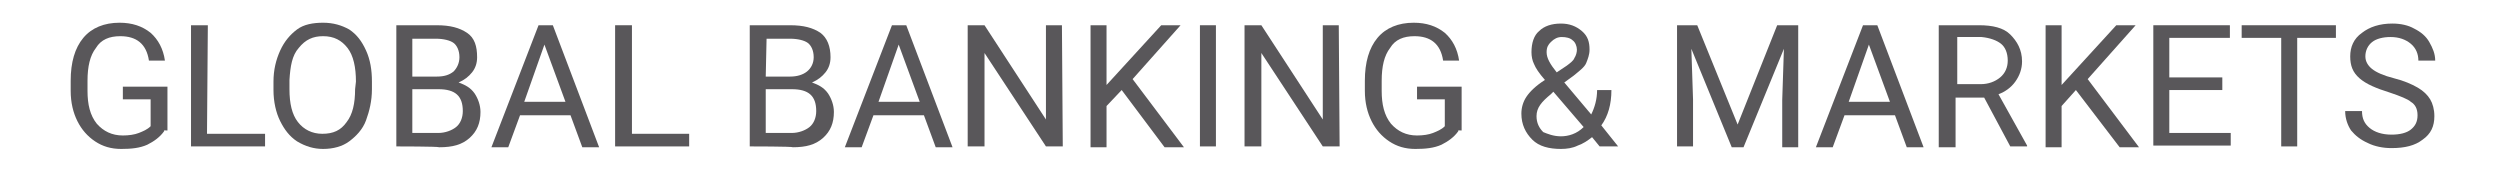
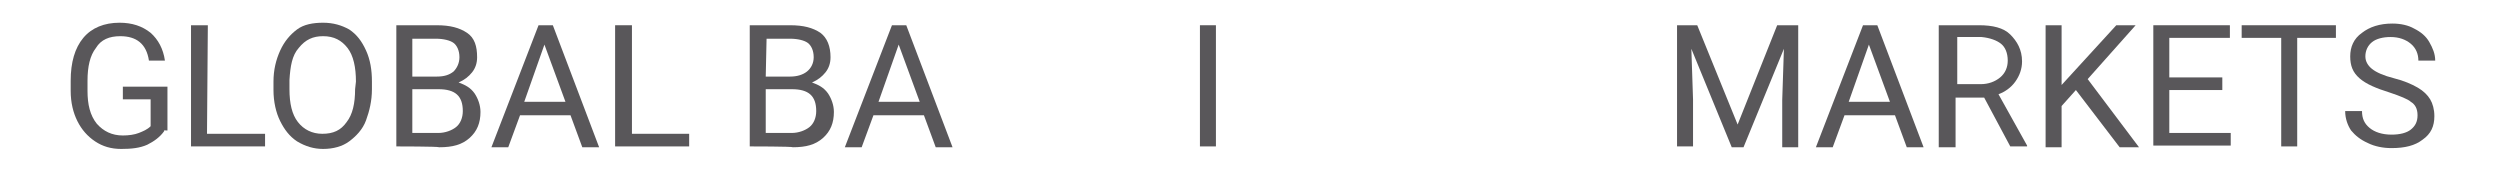
<svg xmlns="http://www.w3.org/2000/svg" version="1.1" id="Ebene_1" x="0px" y="0px" viewBox="0 0 297.1 21.6" style="enable-background:new 0 0 297.1 21.6;" xml:space="preserve">
  <style type="text/css">
	.st0{enable-background:new    ;}
	.st1{fill:#59575A;}
</style>
  <g>
    <g class="st0">
      <path class="st1" d="M19.5,15.6c-0.5,0.7-1.2,1.2-2,1.6c-0.9,0.4-1.9,0.5-3.1,0.5s-2.2-0.3-3.1-0.9s-1.6-1.4-2.1-2.4    s-0.8-2.2-0.8-3.6V9.6c0-2.2,0.5-3.9,1.5-5.1s2.5-1.8,4.3-1.8c1.5,0,2.7,0.4,3.7,1.2c0.9,0.8,1.5,1.9,1.7,3.3h-1.9    c-0.3-2-1.5-2.9-3.4-2.9c-1.3,0-2.3,0.4-2.9,1.4c-0.7,0.9-1,2.2-1,3.9v1.2c0,1.6,0.3,2.9,1.1,3.9c0.8,0.9,1.8,1.4,3.1,1.4    c0.7,0,1.4-0.1,1.9-0.3c0.5-0.2,1-0.4,1.4-0.8v-3.2h-3.3v-1.5h5.3v5.2H19.5z" />
      <path class="st1" d="M24.6,15.9h6.9v1.5h-8.8V3h2L24.6,15.9L24.6,15.9z" />
      <path class="st1" d="M44.2,10.6c0,1.4-0.3,2.6-0.7,3.7c-0.4,1.1-1.2,1.9-2,2.5c-0.8,0.6-1.9,0.9-3.1,0.9c-1.1,0-2.1-0.3-3.1-0.9    c-0.9-0.6-1.5-1.4-2-2.4s-0.8-2.3-0.8-3.7v-1c0-1.4,0.3-2.6,0.8-3.7s1.2-1.9,2-2.5c0.8-0.6,1.9-0.8,3.1-0.8c1.2,0,2.2,0.3,3.1,0.8    c0.9,0.6,1.5,1.4,2,2.5s0.7,2.3,0.7,3.7V10.6z M42.3,9.7c0-1.7-0.3-3.1-1-4c-0.7-0.9-1.6-1.4-2.9-1.4c-1.2,0-2.1,0.4-2.9,1.4    c-0.8,0.9-1,2.2-1.1,3.8v1.1c0,1.7,0.3,3,1,3.9c0.7,0.9,1.7,1.4,2.9,1.4c1.3,0,2.2-0.4,2.9-1.4c0.7-0.9,1-2.2,1-3.9L42.3,9.7    L42.3,9.7z" />
      <path class="st1" d="M47.1,17.4V3h4.8c1.6,0,2.7,0.3,3.6,0.9c0.9,0.6,1.2,1.6,1.2,2.9c0,0.7-0.2,1.3-0.6,1.8    c-0.4,0.5-0.9,0.9-1.6,1.2c0.8,0.3,1.4,0.6,1.9,1.3c0.4,0.6,0.7,1.4,0.7,2.2c0,1.3-0.4,2.3-1.3,3.1c-0.9,0.8-2,1.1-3.6,1.1    C52.1,17.4,47.1,17.4,47.1,17.4z M49,9.1h2.9c0.9,0,1.5-0.2,2-0.6c0.4-0.4,0.7-1,0.7-1.7c0-0.8-0.3-1.4-0.7-1.7s-1.2-0.5-2.1-0.5    H49V9.1z M49,10.6v5.2h3.1c0.8,0,1.6-0.3,2.1-0.7c0.5-0.4,0.8-1.1,0.8-1.9c0-1.8-0.9-2.6-2.9-2.6C52.2,10.6,49,10.6,49,10.6z" />
      <path class="st1" d="M67.8,13.7h-6l-1.4,3.8h-2L64,3h1.7l5.5,14.5h-2L67.8,13.7z M62.3,12.1h4.9l-2.5-6.8L62.3,12.1z" />
      <path class="st1" d="M75,15.9h6.9v1.5h-8.8V3h2V15.9z" />
      <path class="st1" d="M89.1,17.4V3h4.8c1.6,0,2.7,0.3,3.6,0.9c0.8,0.6,1.2,1.6,1.2,2.9c0,0.7-0.2,1.3-0.6,1.8    c-0.4,0.5-0.9,0.9-1.6,1.2c0.8,0.3,1.4,0.6,1.9,1.3c0.4,0.6,0.7,1.4,0.7,2.2c0,1.3-0.4,2.3-1.3,3.1s-2,1.1-3.6,1.1    C94.2,17.4,89.1,17.4,89.1,17.4z M91,9.1h2.9c0.8,0,1.5-0.2,2-0.6c0.5-0.4,0.8-1,0.8-1.7c0-0.8-0.3-1.4-0.7-1.7    c-0.4-0.3-1.2-0.5-2.1-0.5h-2.8L91,9.1L91,9.1z M91,10.6v5.2h3.1c0.8,0,1.6-0.3,2.1-0.7c0.5-0.4,0.8-1.1,0.8-1.9    c0-1.8-0.9-2.6-2.9-2.6C94.2,10.6,91,10.6,91,10.6z" />
      <path class="st1" d="M109.8,13.7h-6l-1.4,3.8h-2L106,3h1.7l5.5,14.5h-2L109.8,13.7z M104.4,12.1h4.9l-2.5-6.8L104.4,12.1z" />
-       <path class="st1" d="M126.3,17.4h-2L117,6.3v11.1h-2V3h2l7.3,11.2V3h1.9L126.3,17.4L126.3,17.4z" />
-       <path class="st1" d="M133.3,10.7l-1.8,1.9v4.9h-1.9V3h1.9v7.1L138,3h2.3l-5.7,6.4l6.1,8.1h-2.3L133.3,10.7z" />
      <path class="st1" d="M144.5,17.4h-1.9V3h1.9V17.4z" />
-       <path class="st1" d="M159.2,17.4h-2l-7.3-11.1v11.1h-2V3h2l7.3,11.2V3h1.9L159.2,17.4L159.2,17.4z" />
-       <path class="st1" d="M173.3,15.6c-0.5,0.7-1.2,1.2-2,1.6c-0.9,0.4-1.9,0.5-3.1,0.5c-1.2,0-2.2-0.3-3.1-0.9    c-0.9-0.6-1.6-1.4-2.1-2.4s-0.8-2.2-0.8-3.6V9.6c0-2.2,0.5-3.9,1.5-5.1c1-1.2,2.5-1.8,4.3-1.8c1.5,0,2.7,0.4,3.7,1.2    c0.9,0.8,1.5,1.9,1.7,3.3h-1.9c-0.3-2-1.5-2.9-3.4-2.9c-1.3,0-2.3,0.4-2.9,1.4c-0.7,0.9-1,2.2-1,3.9v1.2c0,1.6,0.3,2.9,1.1,3.9    c0.8,0.9,1.8,1.4,3.1,1.4c0.7,0,1.4-0.1,1.9-0.3c0.5-0.2,1-0.4,1.4-0.8v-3.2h-3.3v-1.5h5.3v5.2H173.3z" />
-       <path class="st1" d="M180.8,13.5c0-0.7,0.2-1.4,0.6-2c0.4-0.6,1.1-1.3,2.2-2c-0.7-0.8-1.1-1.4-1.3-1.9c-0.2-0.4-0.3-0.9-0.3-1.4    c0-1.1,0.3-2,0.9-2.5c0.6-0.6,1.5-0.9,2.6-0.9c1,0,1.8,0.3,2.5,0.9s0.9,1.3,0.9,2.2c0,0.6-0.2,1.1-0.4,1.6s-0.9,1-1.5,1.5    l-1.1,0.8l3.2,3.8c0.4-0.8,0.7-1.8,0.7-2.9h1.7c0,1.7-0.4,3.1-1.2,4.2l2,2.5h-2.2l-0.9-1.1c-0.5,0.4-1.1,0.8-1.7,1    c-0.6,0.3-1.3,0.4-2,0.4c-1.4,0-2.6-0.3-3.4-1.1C181.3,15.8,180.8,14.8,180.8,13.5z M185.5,16.2c0.9,0,1.9-0.3,2.7-1.1l-3.6-4.2    l-0.3,0.3c-1.1,0.9-1.7,1.6-1.7,2.6c0,0.8,0.3,1.4,0.8,1.9C183.9,15.9,184.6,16.2,185.5,16.2z M183.8,6.2c0,0.7,0.4,1.4,1.2,2.4    l1.2-0.8c0.4-0.3,0.8-0.6,0.9-0.9c0.2-0.3,0.3-0.7,0.3-1c0-0.4-0.2-0.9-0.5-1.1c-0.3-0.3-0.8-0.4-1.3-0.4c-0.5,0-0.9,0.2-1.3,0.6    C184,5.3,183.8,5.6,183.8,6.2z" />
      <path class="st1" d="M201.7,3l4.8,11.8L211.2,3h2.5v14.5h-1.9v-5.6l0.2-6.1l-4.8,11.7h-1.4L201,5.8l0.2,6v5.6h-1.9V3H201.7z" />
      <path class="st1" d="M225.2,13.7h-6l-1.4,3.8h-2L221.4,3h1.7l5.5,14.5h-2L225.2,13.7z M219.7,12.1h4.9l-2.5-6.8L219.7,12.1z" />
      <path class="st1" d="M235.8,11.6h-3.4v5.9h-2V3h4.8c1.6,0,2.9,0.3,3.7,1.1c0.8,0.8,1.4,1.8,1.4,3.2c0,0.9-0.3,1.7-0.8,2.4    c-0.5,0.7-1.2,1.2-2,1.5l3.4,6.1v0.1h-2L235.8,11.6z M232.4,10h3c0.9,0,1.7-0.3,2.3-0.8c0.6-0.5,0.9-1.2,0.9-2    c0-0.9-0.3-1.6-0.8-2c-0.5-0.4-1.3-0.7-2.3-0.8h-2.9V10H232.4z" />
      <path class="st1" d="M246.7,10.7l-1.7,1.9v4.9h-1.9V3h1.9v7.1l6.5-7.1h2.3l-5.7,6.4l6.1,8.1h-2.3L246.7,10.7z" />
      <path class="st1" d="M264.1,10.7h-6.3v5.1h7.3v1.5h-9.2V3h9.1v1.5h-7.2v4.7h6.3V10.7z" />
      <path class="st1" d="M277.7,4.5H273v12.9h-1.9V4.5h-4.7V3h11.2V4.5z" />
      <path class="st1" d="M284,11c-1.6-0.5-2.8-1-3.6-1.7s-1.1-1.5-1.1-2.6c0-1.1,0.4-2.1,1.4-2.8c0.9-0.7,2.1-1.1,3.6-1.1    c1,0,1.9,0.2,2.6,0.6c0.8,0.4,1.4,0.9,1.8,1.6c0.4,0.7,0.7,1.4,0.7,2.2h-2c0-0.8-0.3-1.5-0.9-2c-0.6-0.5-1.4-0.8-2.4-0.8    c-0.9,0-1.7,0.2-2.2,0.6c-0.5,0.4-0.8,1-0.8,1.7c0,0.6,0.3,1.1,0.8,1.5s1.4,0.8,2.6,1.1c1.2,0.3,2.1,0.7,2.8,1.1s1.2,0.9,1.5,1.4    c0.3,0.5,0.5,1.2,0.5,2c0,1.2-0.4,2.1-1.4,2.8c-0.9,0.7-2.1,1-3.7,1c-1,0-2-0.2-2.8-0.6c-0.9-0.4-1.5-0.9-2-1.5    c-0.4-0.6-0.7-1.4-0.7-2.3h2c0,0.9,0.3,1.5,0.9,2c0.6,0.5,1.5,0.8,2.6,0.8c1,0,1.8-0.2,2.3-0.6c0.5-0.4,0.8-0.9,0.8-1.7    s-0.3-1.3-0.8-1.6C286.2,11.8,285.2,11.4,284,11z" />
    </g>
  </g>
</svg>